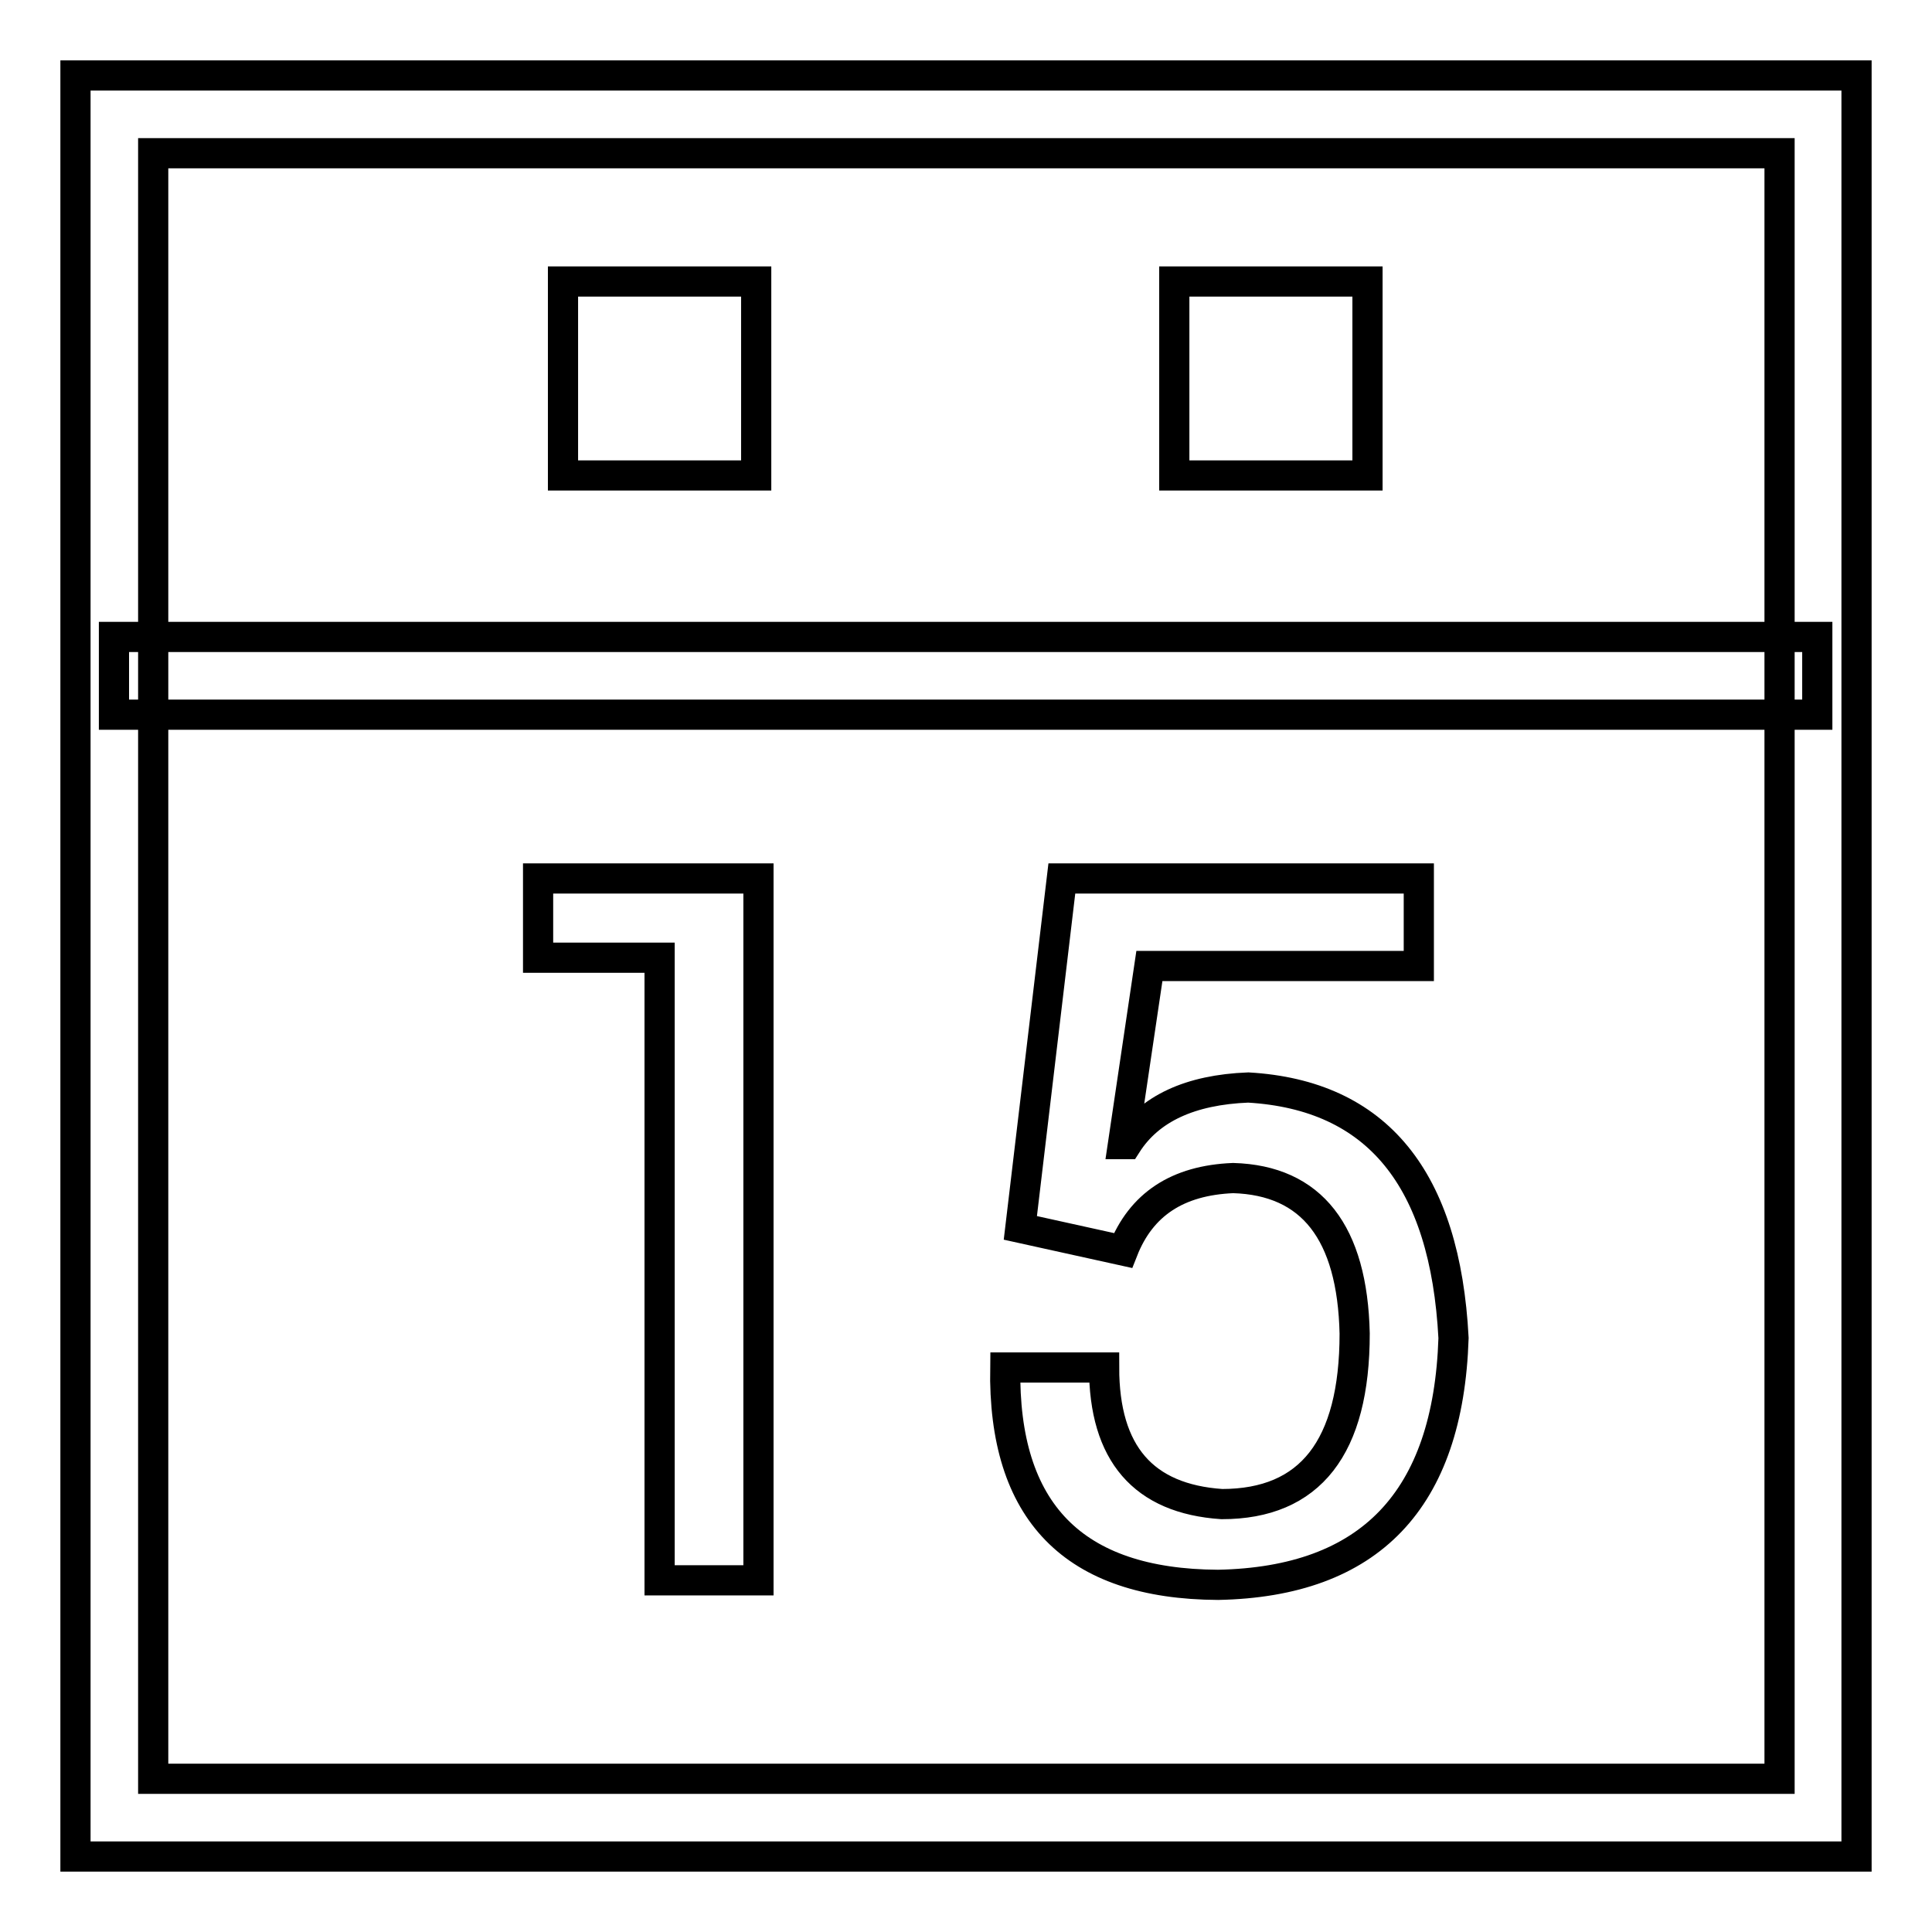
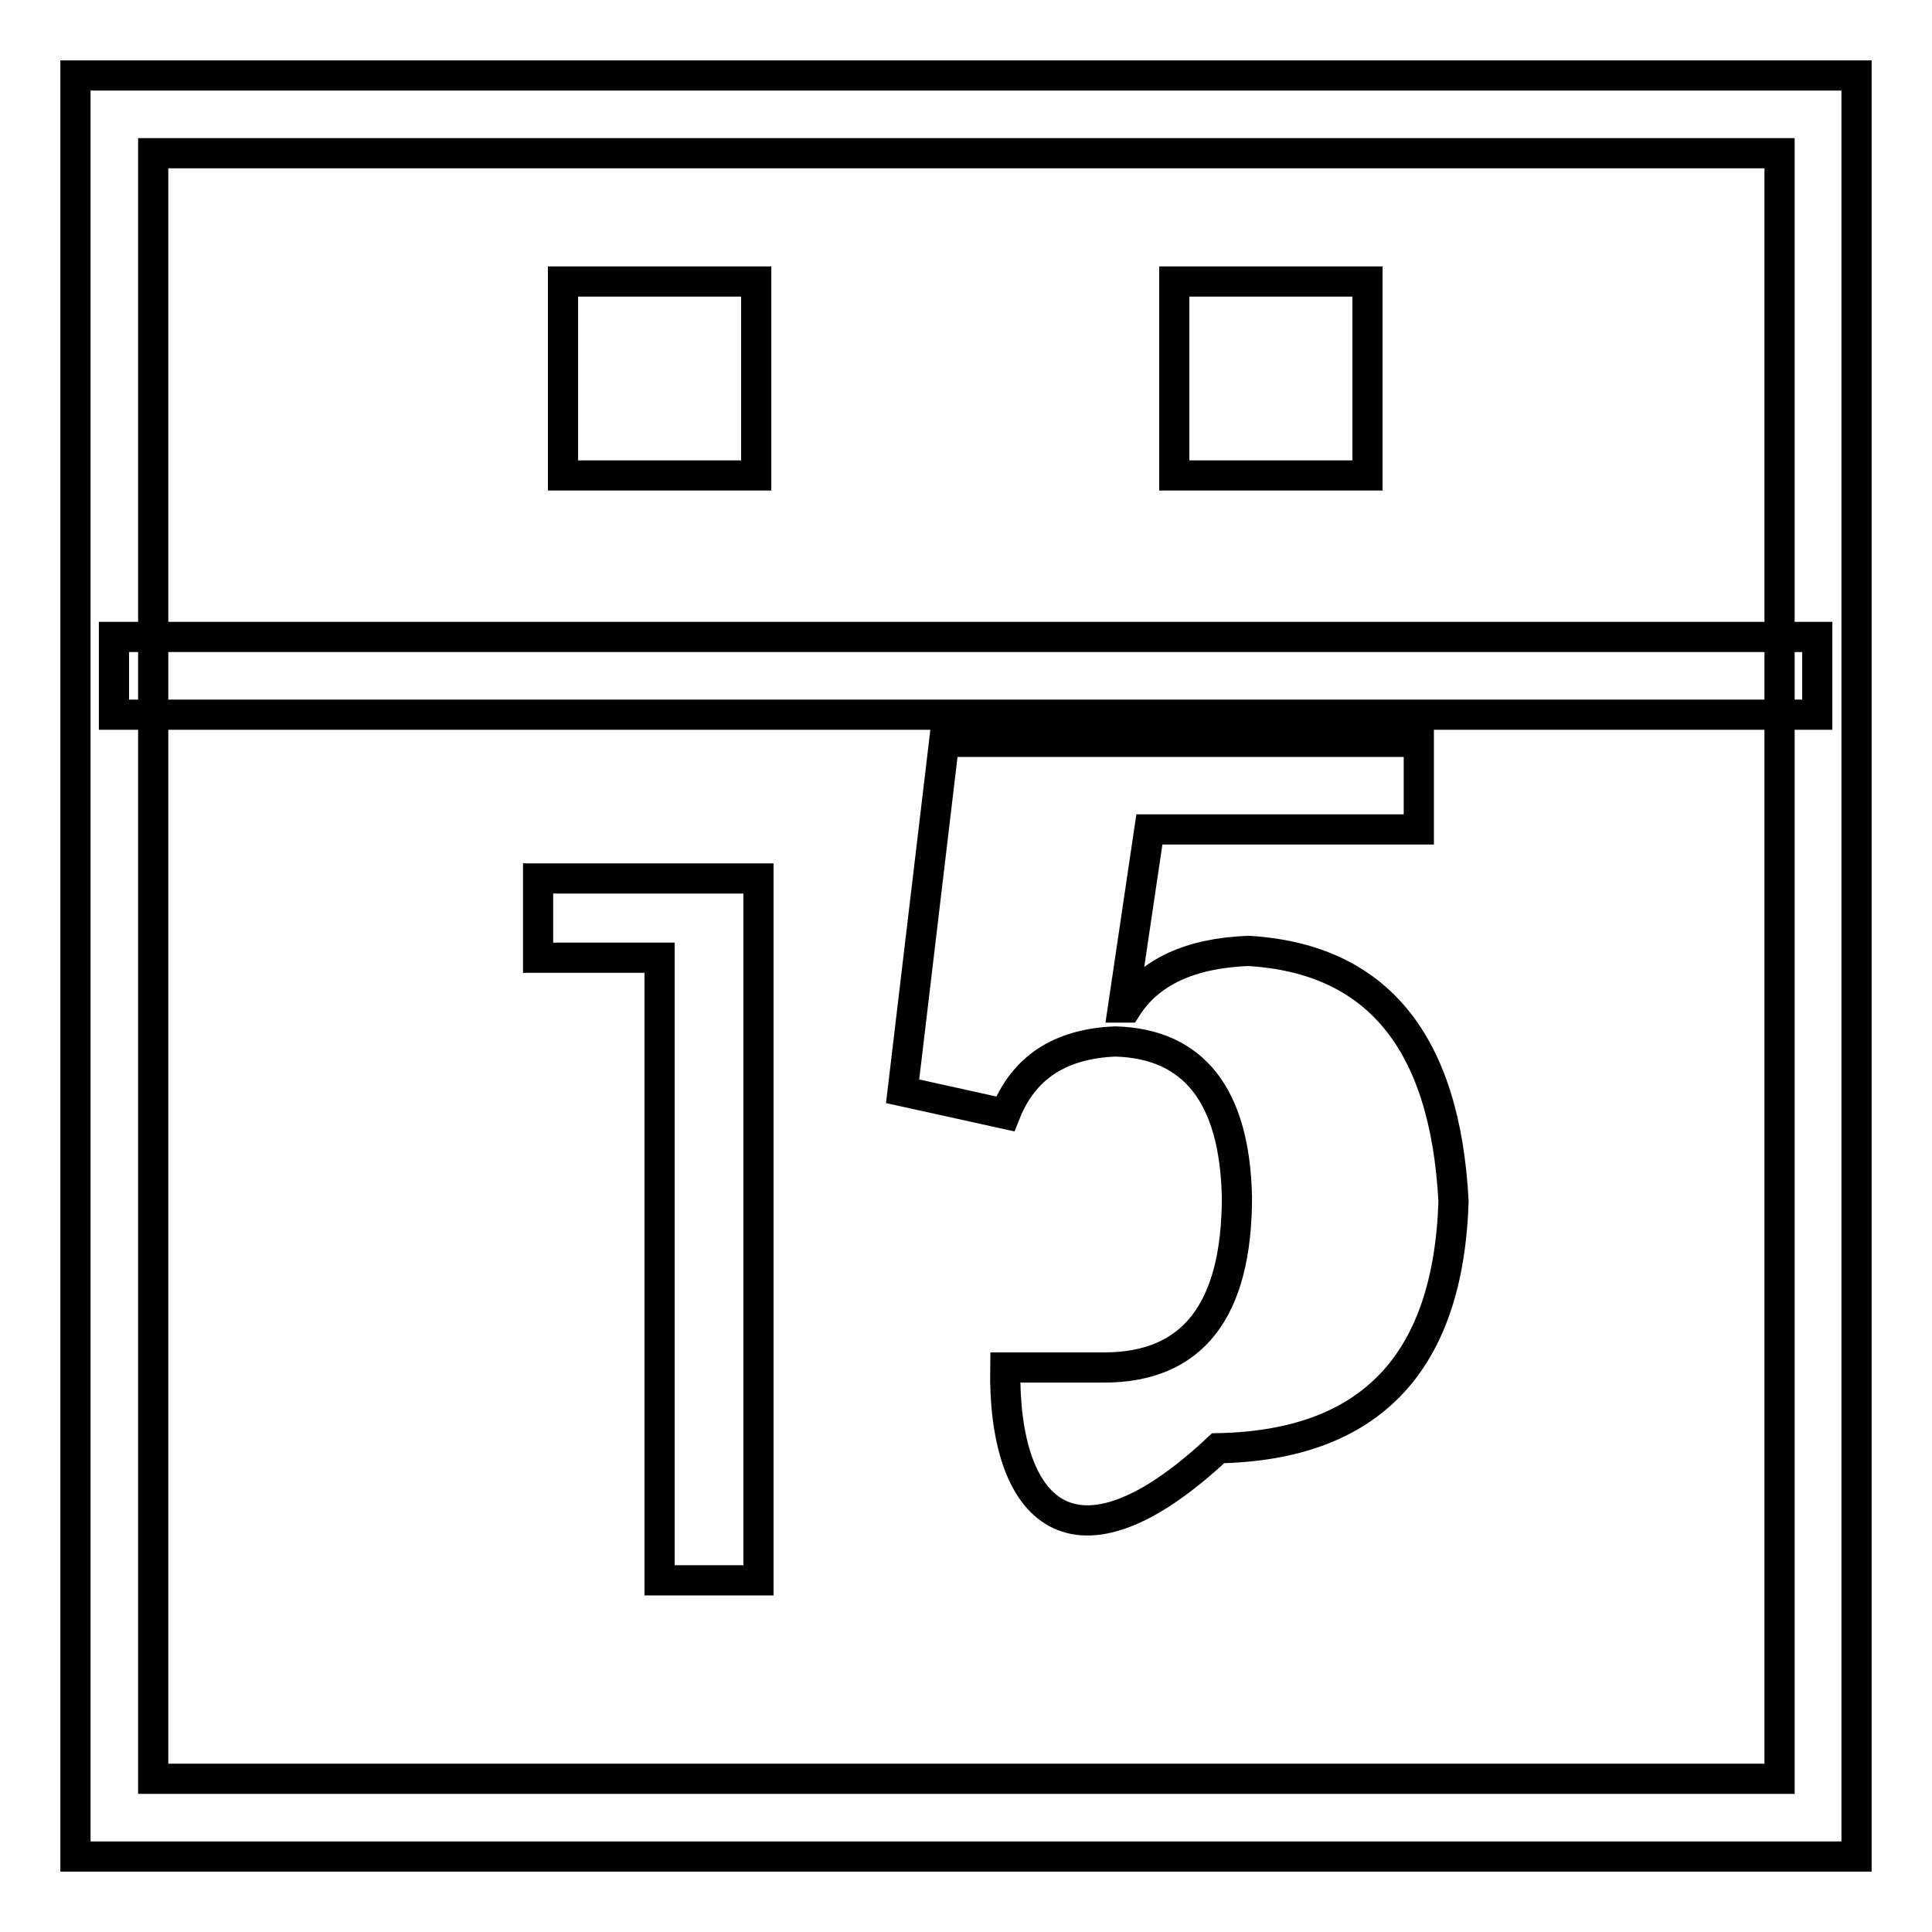
<svg xmlns="http://www.w3.org/2000/svg" version="1.1" x="0px" y="0px" viewBox="0 0 256 256" enable-background="new 0 0 256 256" xml:space="preserve">
  <g>
-     <path stroke-width="4" fill-opacity="0" stroke="#000000" d="M246,246H10V10h236V246z M20.3,235.7h215.5V20.3H20.3V235.7z M15.1,84.4h225.7v10.3H15.1V84.4z M74.6,37.3 h25.6v25.7H74.6V37.3z M155.6,37.3h25.6v25.7h-25.6V37.3z M71.3,116.4h29.2v93H87.4v-82.5H71.3V116.4z M133.2,181.2h13.1 c0,11.4,5.2,17.4,15.6,18.1c11.7,0,17.6-7.5,17.6-22.6c-0.3-13.4-5.7-20.3-16.1-20.6c-7.4,0.3-12.2,3.5-14.6,9.6l-13.6-3l5.5-46.3 H188v11.6h-35.7l-3.5,23.6h0.5c3-4.7,8.4-7.2,16.1-7.5c17.1,1,26.1,12.1,27.2,33.2c-0.7,21.5-11.1,32.3-31.2,32.7 C142.2,209.9,132.9,200.3,133.2,181.2z" />
+     <path stroke-width="4" fill-opacity="0" stroke="#000000" d="M246,246H10V10h236V246z M20.3,235.7h215.5V20.3H20.3V235.7z M15.1,84.4h225.7v10.3H15.1V84.4z M74.6,37.3 h25.6v25.7H74.6V37.3z M155.6,37.3h25.6v25.7h-25.6V37.3z M71.3,116.4h29.2v93H87.4v-82.5H71.3V116.4z M133.2,181.2h13.1 c11.7,0,17.6-7.5,17.6-22.6c-0.3-13.4-5.7-20.3-16.1-20.6c-7.4,0.3-12.2,3.5-14.6,9.6l-13.6-3l5.5-46.3 H188v11.6h-35.7l-3.5,23.6h0.5c3-4.7,8.4-7.2,16.1-7.5c17.1,1,26.1,12.1,27.2,33.2c-0.7,21.5-11.1,32.3-31.2,32.7 C142.2,209.9,132.9,200.3,133.2,181.2z" />
  </g>
</svg>